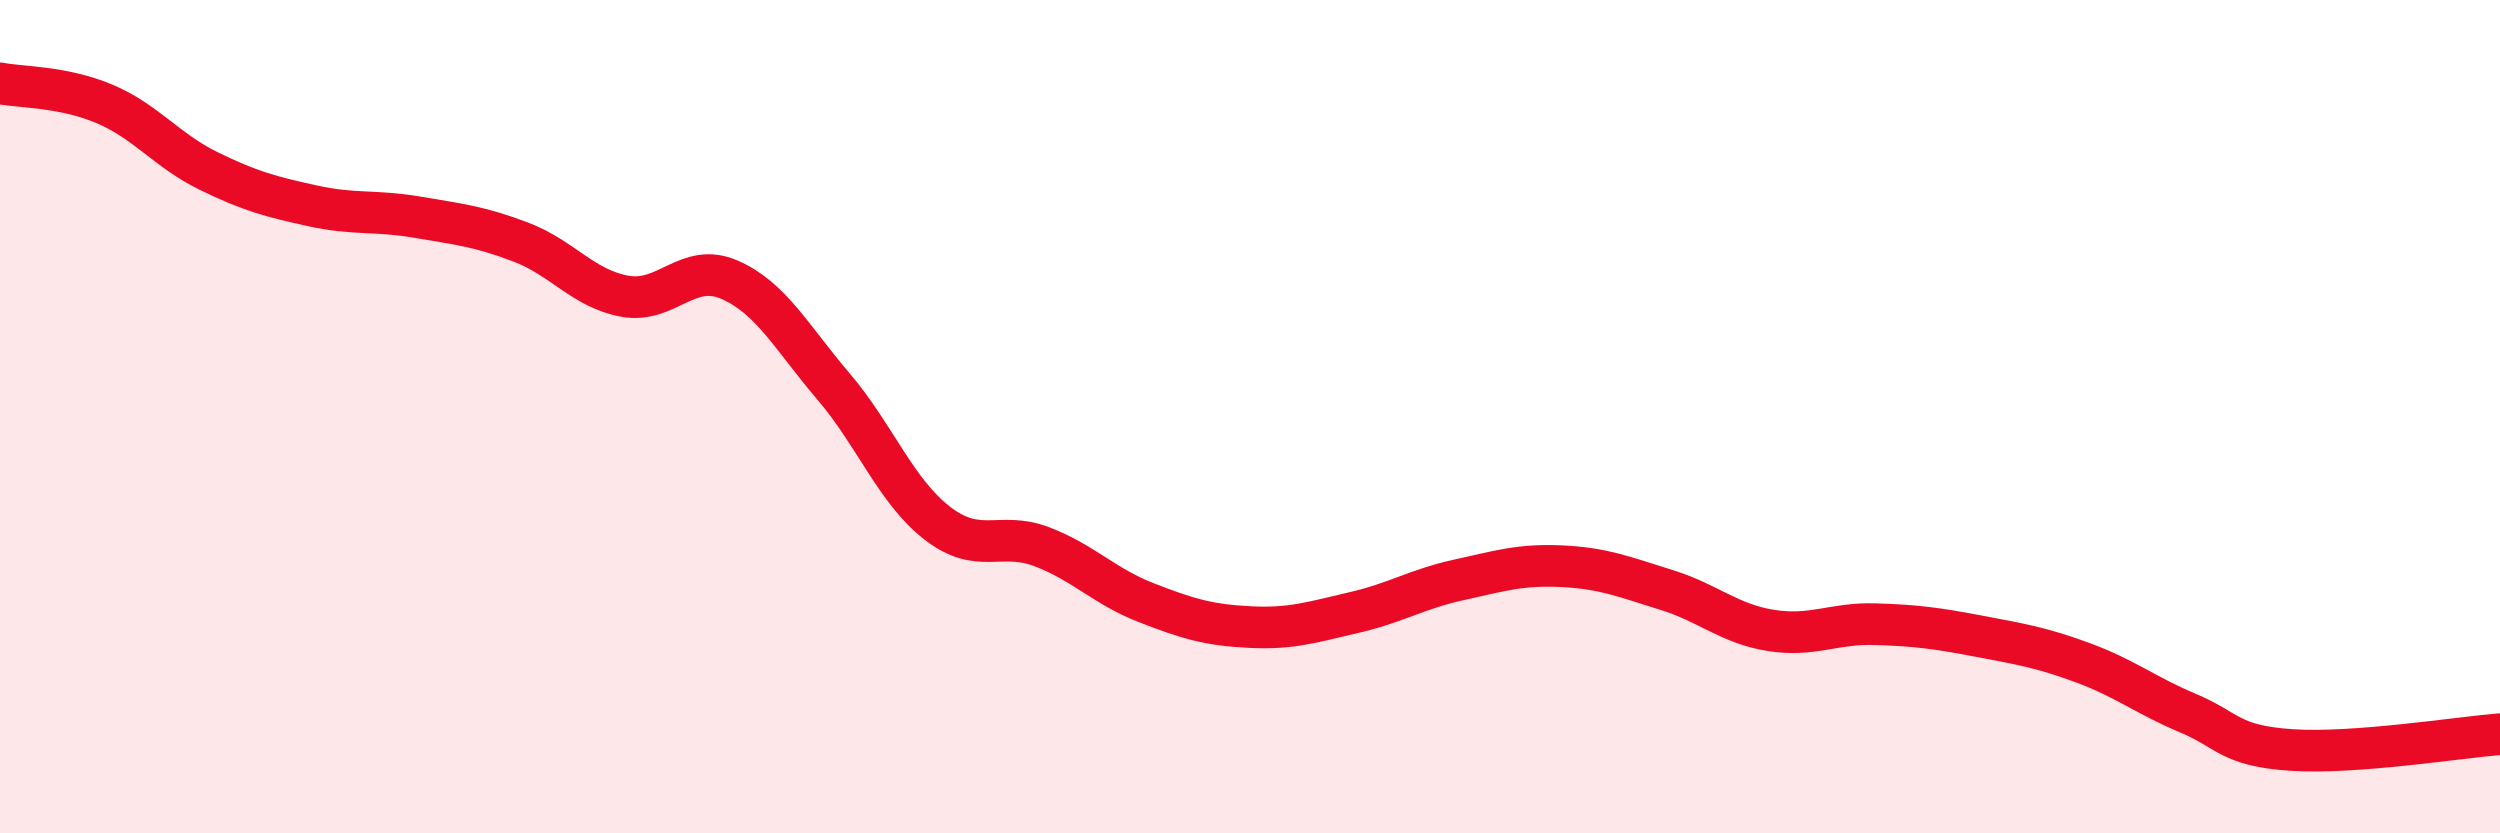
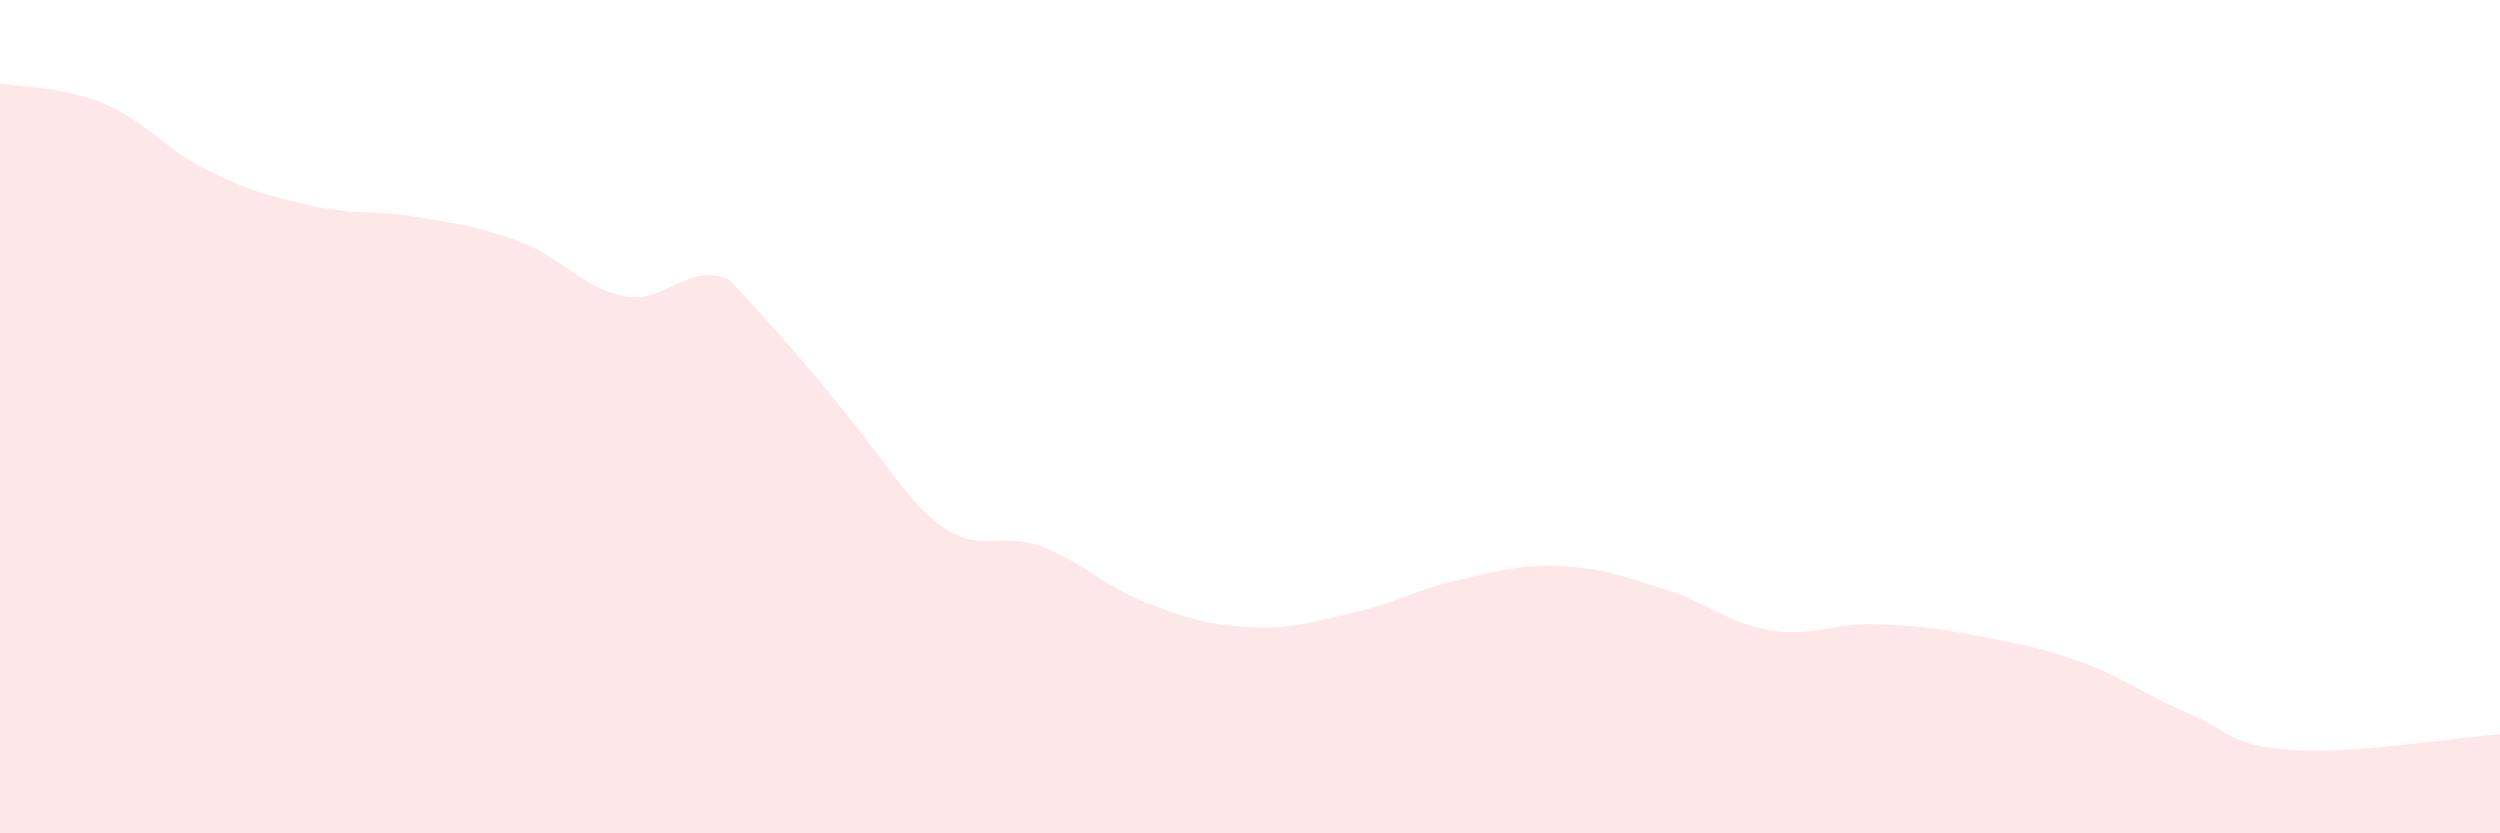
<svg xmlns="http://www.w3.org/2000/svg" width="60" height="20" viewBox="0 0 60 20">
-   <path d="M 0,2 C 0.5,2.1 1.5,2.07 2.5,2.49 C 3.5,2.91 4,3.61 5,4.1 C 6,4.59 6.5,4.72 7.5,4.94 C 8.5,5.16 9,5.04 10,5.21 C 11,5.38 11.5,5.43 12.5,5.81 C 13.5,6.19 14,6.93 15,7.11 C 16,7.29 16.5,6.28 17.5,6.71 C 18.5,7.14 19,8.1 20,9.27 C 21,10.44 21.5,11.79 22.5,12.56 C 23.5,13.33 24,12.74 25,13.12 C 26,13.5 26.5,14.07 27.5,14.46 C 28.5,14.85 29,15 30,15.05 C 31,15.1 31.5,14.93 32.5,14.7 C 33.5,14.47 34,14.14 35,13.92 C 36,13.7 36.5,13.54 37.5,13.59 C 38.5,13.64 39,13.85 40,14.16 C 41,14.47 41.5,14.97 42.5,15.13 C 43.5,15.29 44,14.95 45,14.98 C 46,15.01 46.5,15.08 47.5,15.27 C 48.5,15.46 49,15.54 50,15.91 C 51,16.28 51.5,16.69 52.5,17.11 C 53.5,17.53 53.5,17.9 55,18 C 56.5,18.1 59,17.7 60,17.62L60 20L0 20Z" fill="#EB0A25" opacity="0.1" stroke-linecap="round" stroke-linejoin="round" />
-   <path d="M 0,2 C 0.5,2.1 1.5,2.07 2.5,2.49 C 3.5,2.91 4,3.61 5,4.1 C 6,4.59 6.5,4.72 7.5,4.94 C 8.5,5.16 9,5.04 10,5.21 C 11,5.38 11.5,5.43 12.5,5.81 C 13.5,6.19 14,6.93 15,7.11 C 16,7.29 16.5,6.28 17.5,6.71 C 18.5,7.14 19,8.1 20,9.27 C 21,10.44 21.5,11.79 22.5,12.56 C 23.5,13.33 24,12.74 25,13.12 C 26,13.5 26.5,14.07 27.5,14.46 C 28.5,14.85 29,15 30,15.05 C 31,15.1 31.5,14.93 32.5,14.7 C 33.5,14.47 34,14.14 35,13.92 C 36,13.7 36.5,13.54 37.5,13.59 C 38.5,13.64 39,13.85 40,14.16 C 41,14.47 41.5,14.97 42.5,15.13 C 43.5,15.29 44,14.95 45,14.98 C 46,15.01 46.5,15.08 47.5,15.27 C 48.5,15.46 49,15.54 50,15.91 C 51,16.28 51.5,16.69 52.5,17.11 C 53.5,17.53 53.5,17.9 55,18 C 56.5,18.1 59,17.7 60,17.62" stroke="#EB0A25" stroke-width="1" fill="none" stroke-linecap="round" stroke-linejoin="round" />
+   <path d="M 0,2 C 0.5,2.1 1.5,2.07 2.5,2.49 C 3.5,2.91 4,3.61 5,4.1 C 6,4.59 6.5,4.72 7.5,4.94 C 8.5,5.16 9,5.04 10,5.21 C 11,5.38 11.5,5.43 12.5,5.81 C 13.5,6.19 14,6.93 15,7.11 C 16,7.29 16.5,6.28 17.5,6.71 C 21,10.44 21.5,11.79 22.5,12.56 C 23.5,13.33 24,12.74 25,13.12 C 26,13.5 26.5,14.07 27.5,14.46 C 28.5,14.85 29,15 30,15.05 C 31,15.1 31.5,14.93 32.5,14.7 C 33.5,14.47 34,14.14 35,13.92 C 36,13.7 36.5,13.54 37.5,13.59 C 38.5,13.64 39,13.85 40,14.16 C 41,14.47 41.5,14.97 42.5,15.13 C 43.5,15.29 44,14.95 45,14.98 C 46,15.01 46.5,15.08 47.5,15.27 C 48.5,15.46 49,15.54 50,15.91 C 51,16.28 51.5,16.69 52.5,17.11 C 53.5,17.53 53.5,17.9 55,18 C 56.5,18.1 59,17.7 60,17.62L60 20L0 20Z" fill="#EB0A25" opacity="0.1" stroke-linecap="round" stroke-linejoin="round" />
</svg>